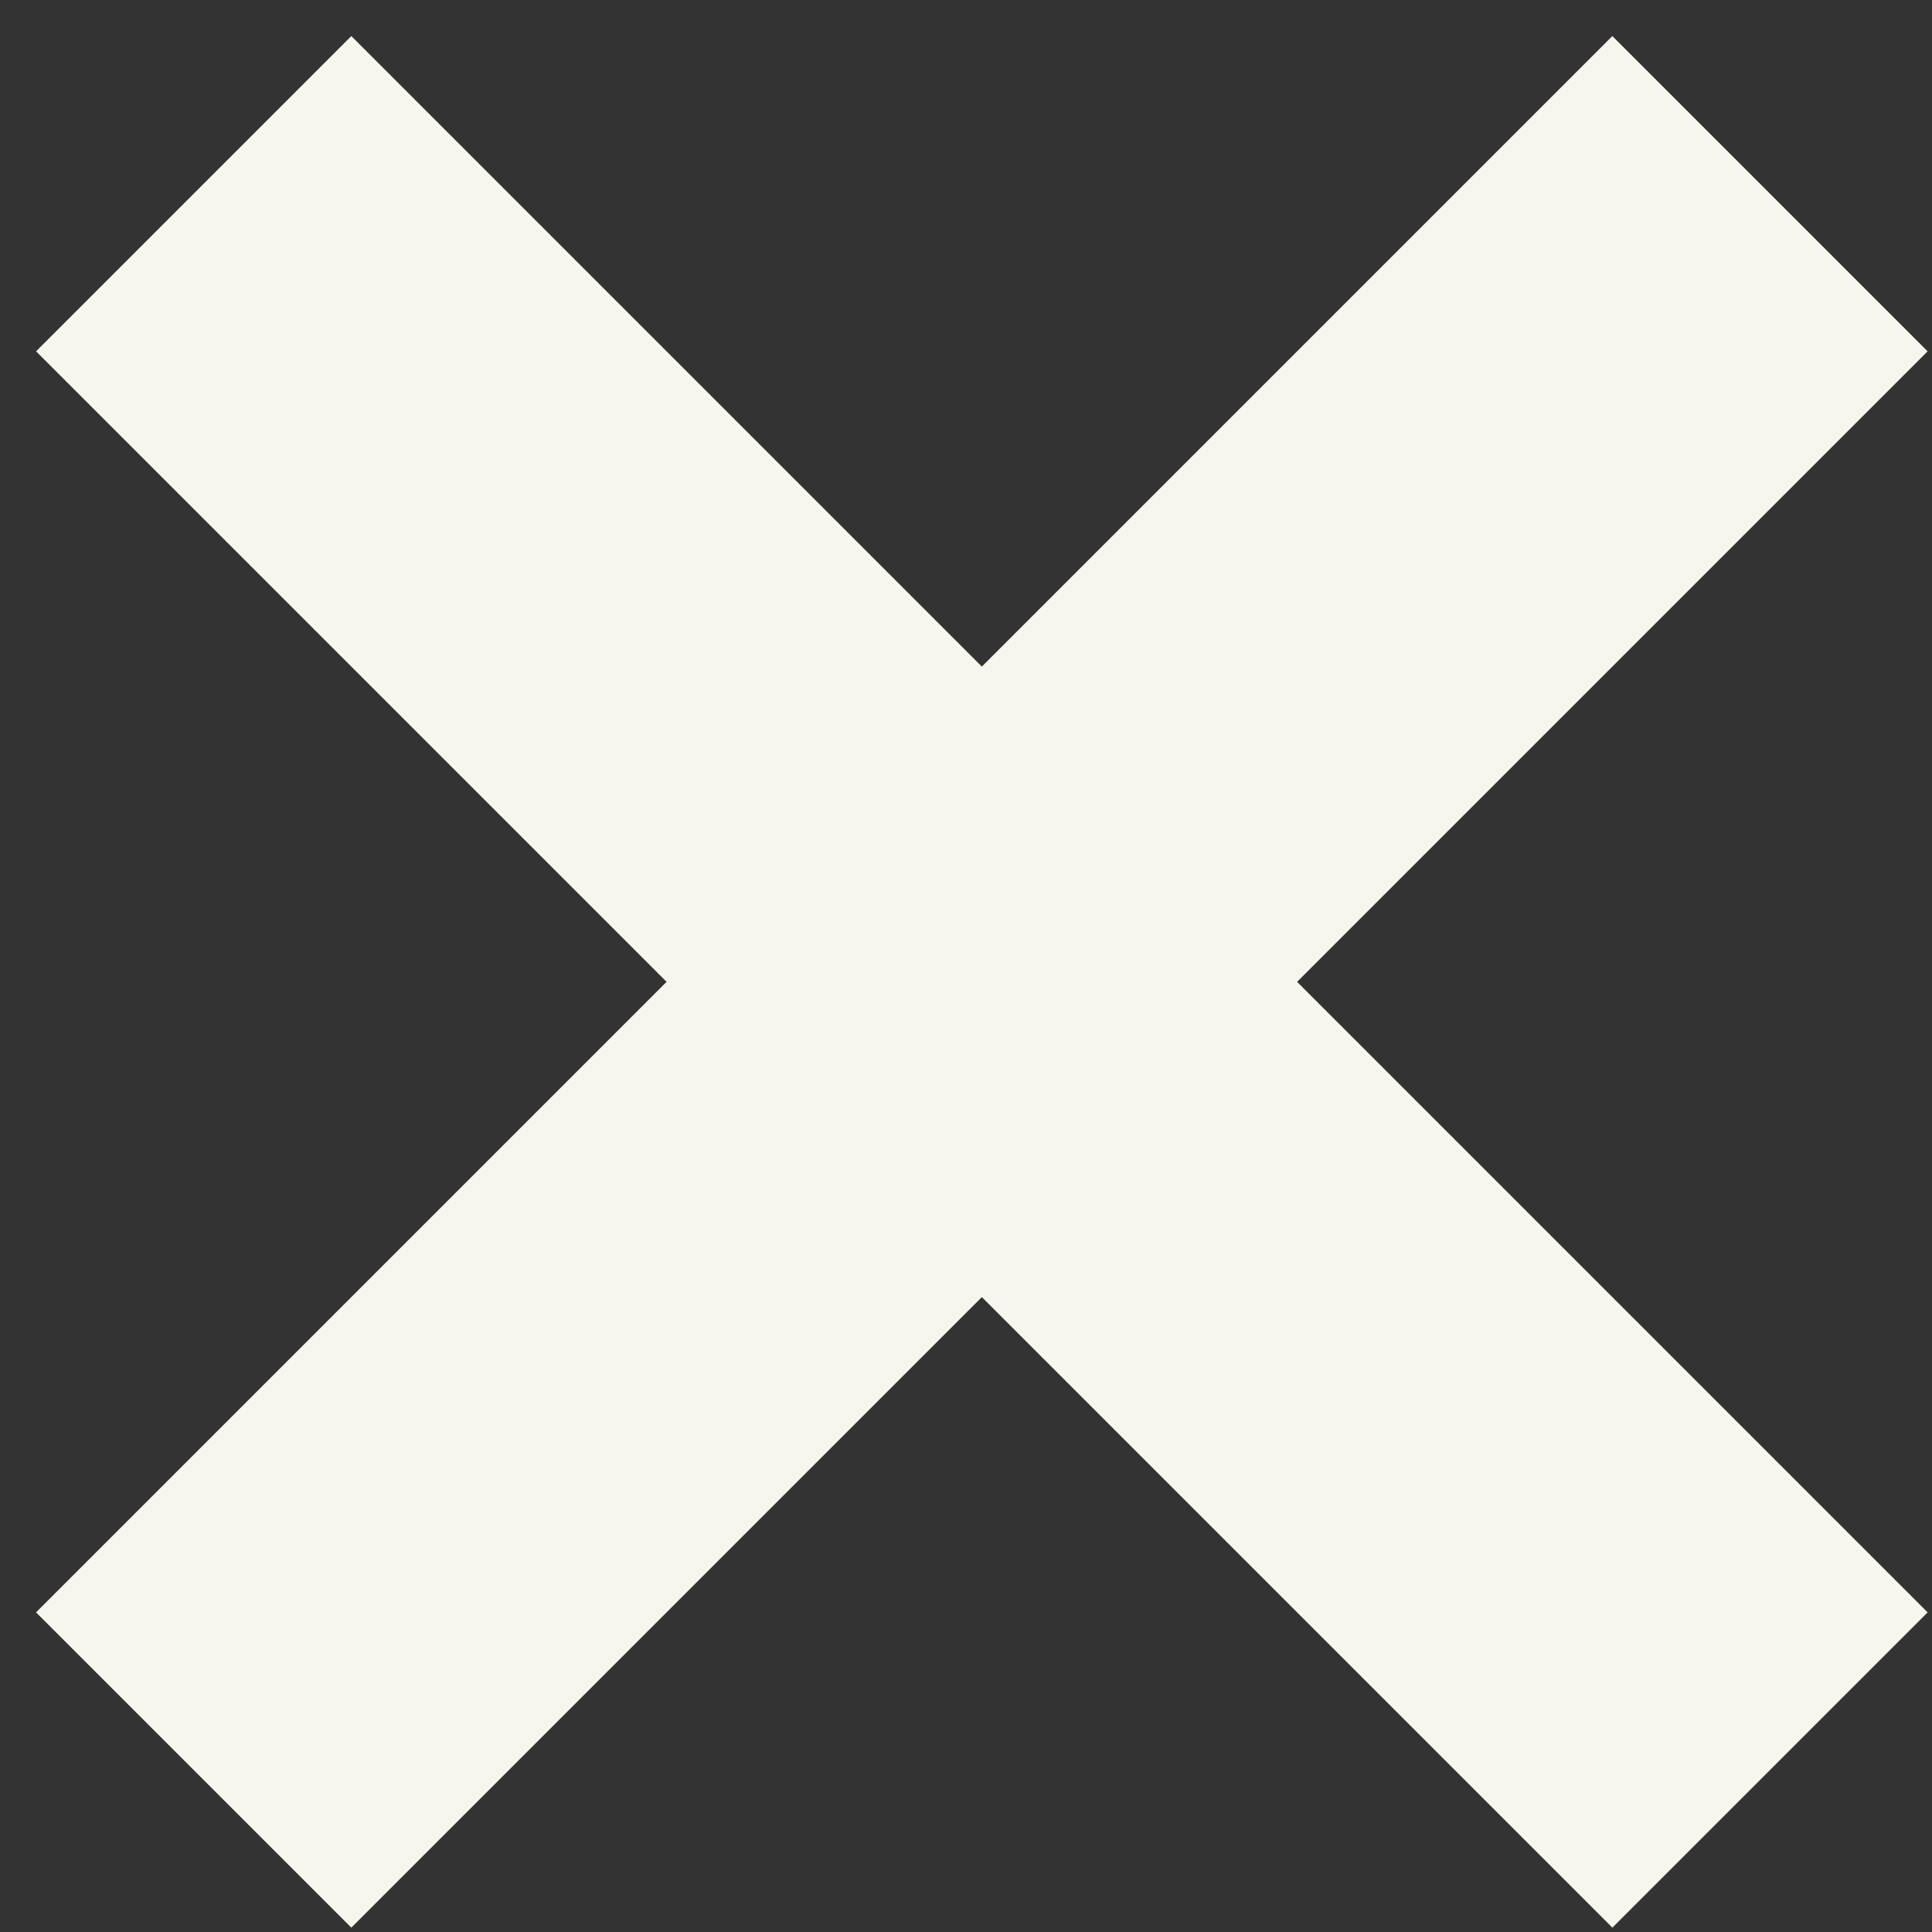
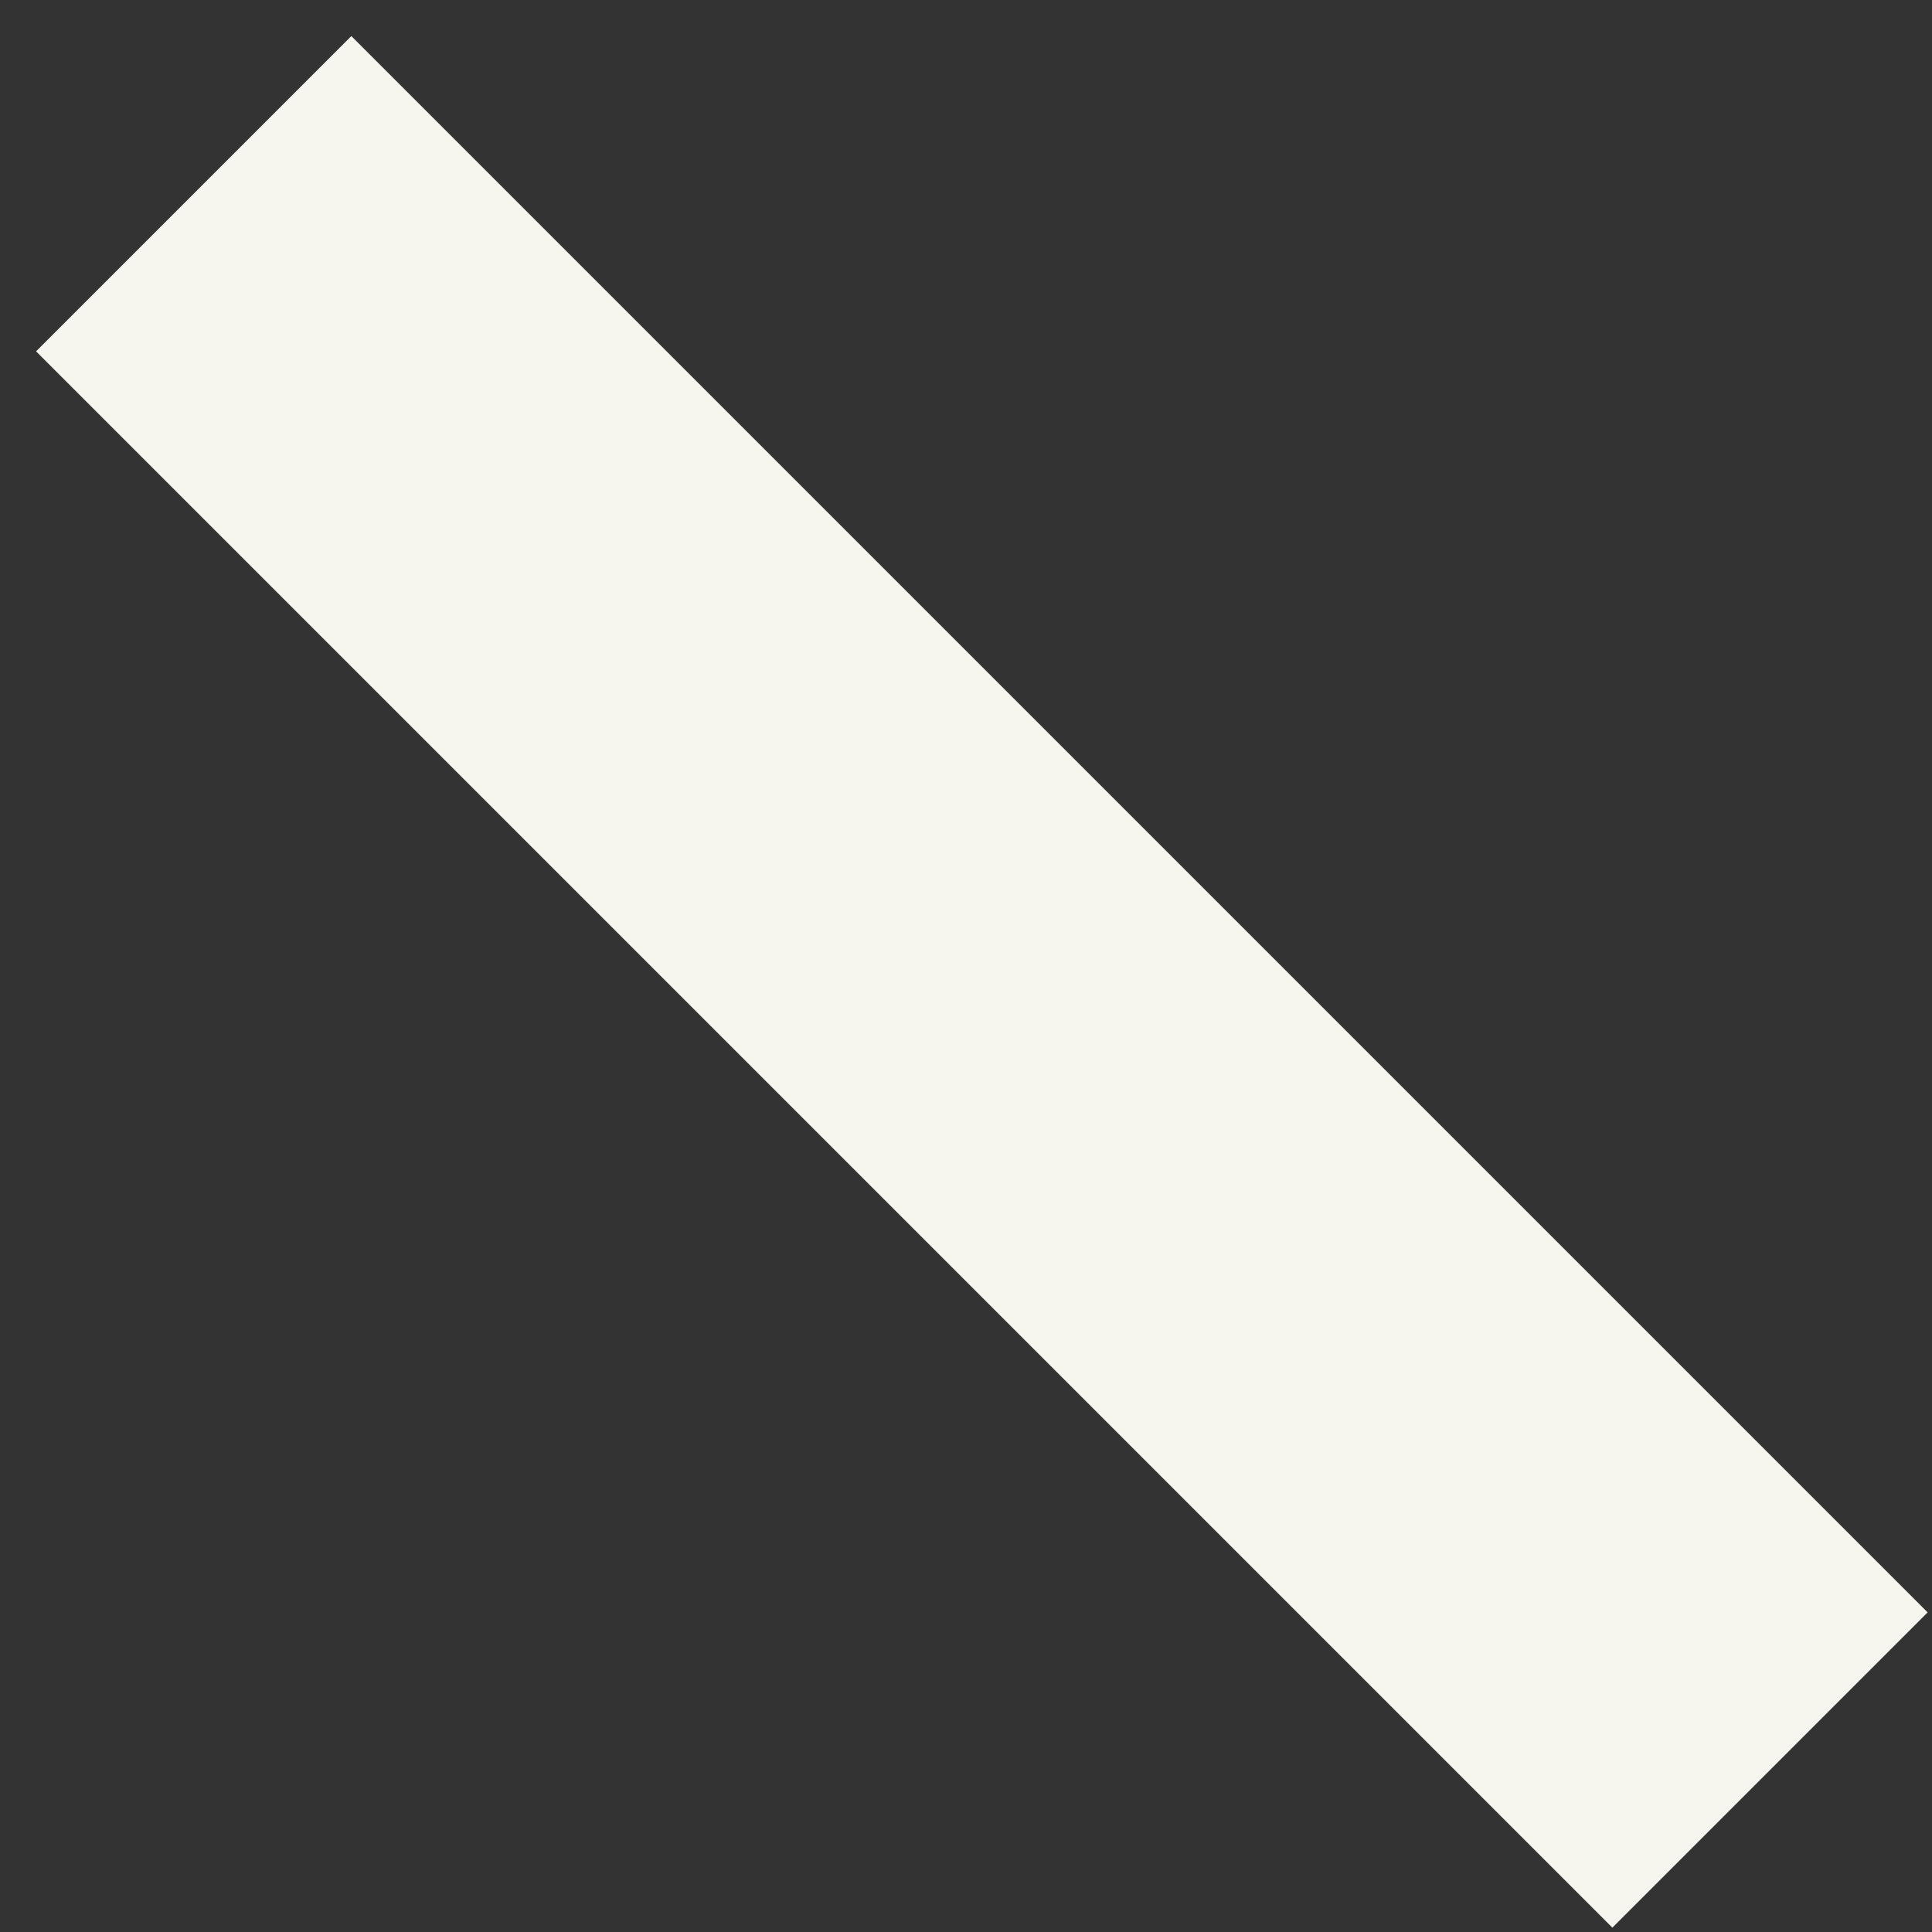
<svg xmlns="http://www.w3.org/2000/svg" width="52" height="52" viewBox="0 0 52 52" fill="none">
  <rect x="0" y="0" width="52" height="52" fill="#333333" stroke="none" />
-   <rect width="60" height="12" transform="translate(51.882 9.456) rotate(135)" fill="#F6F5EE" />
  <rect width="60" height="12" transform="translate(9.456 0.971) rotate(45)" fill="#F6F5EE" />
</svg>